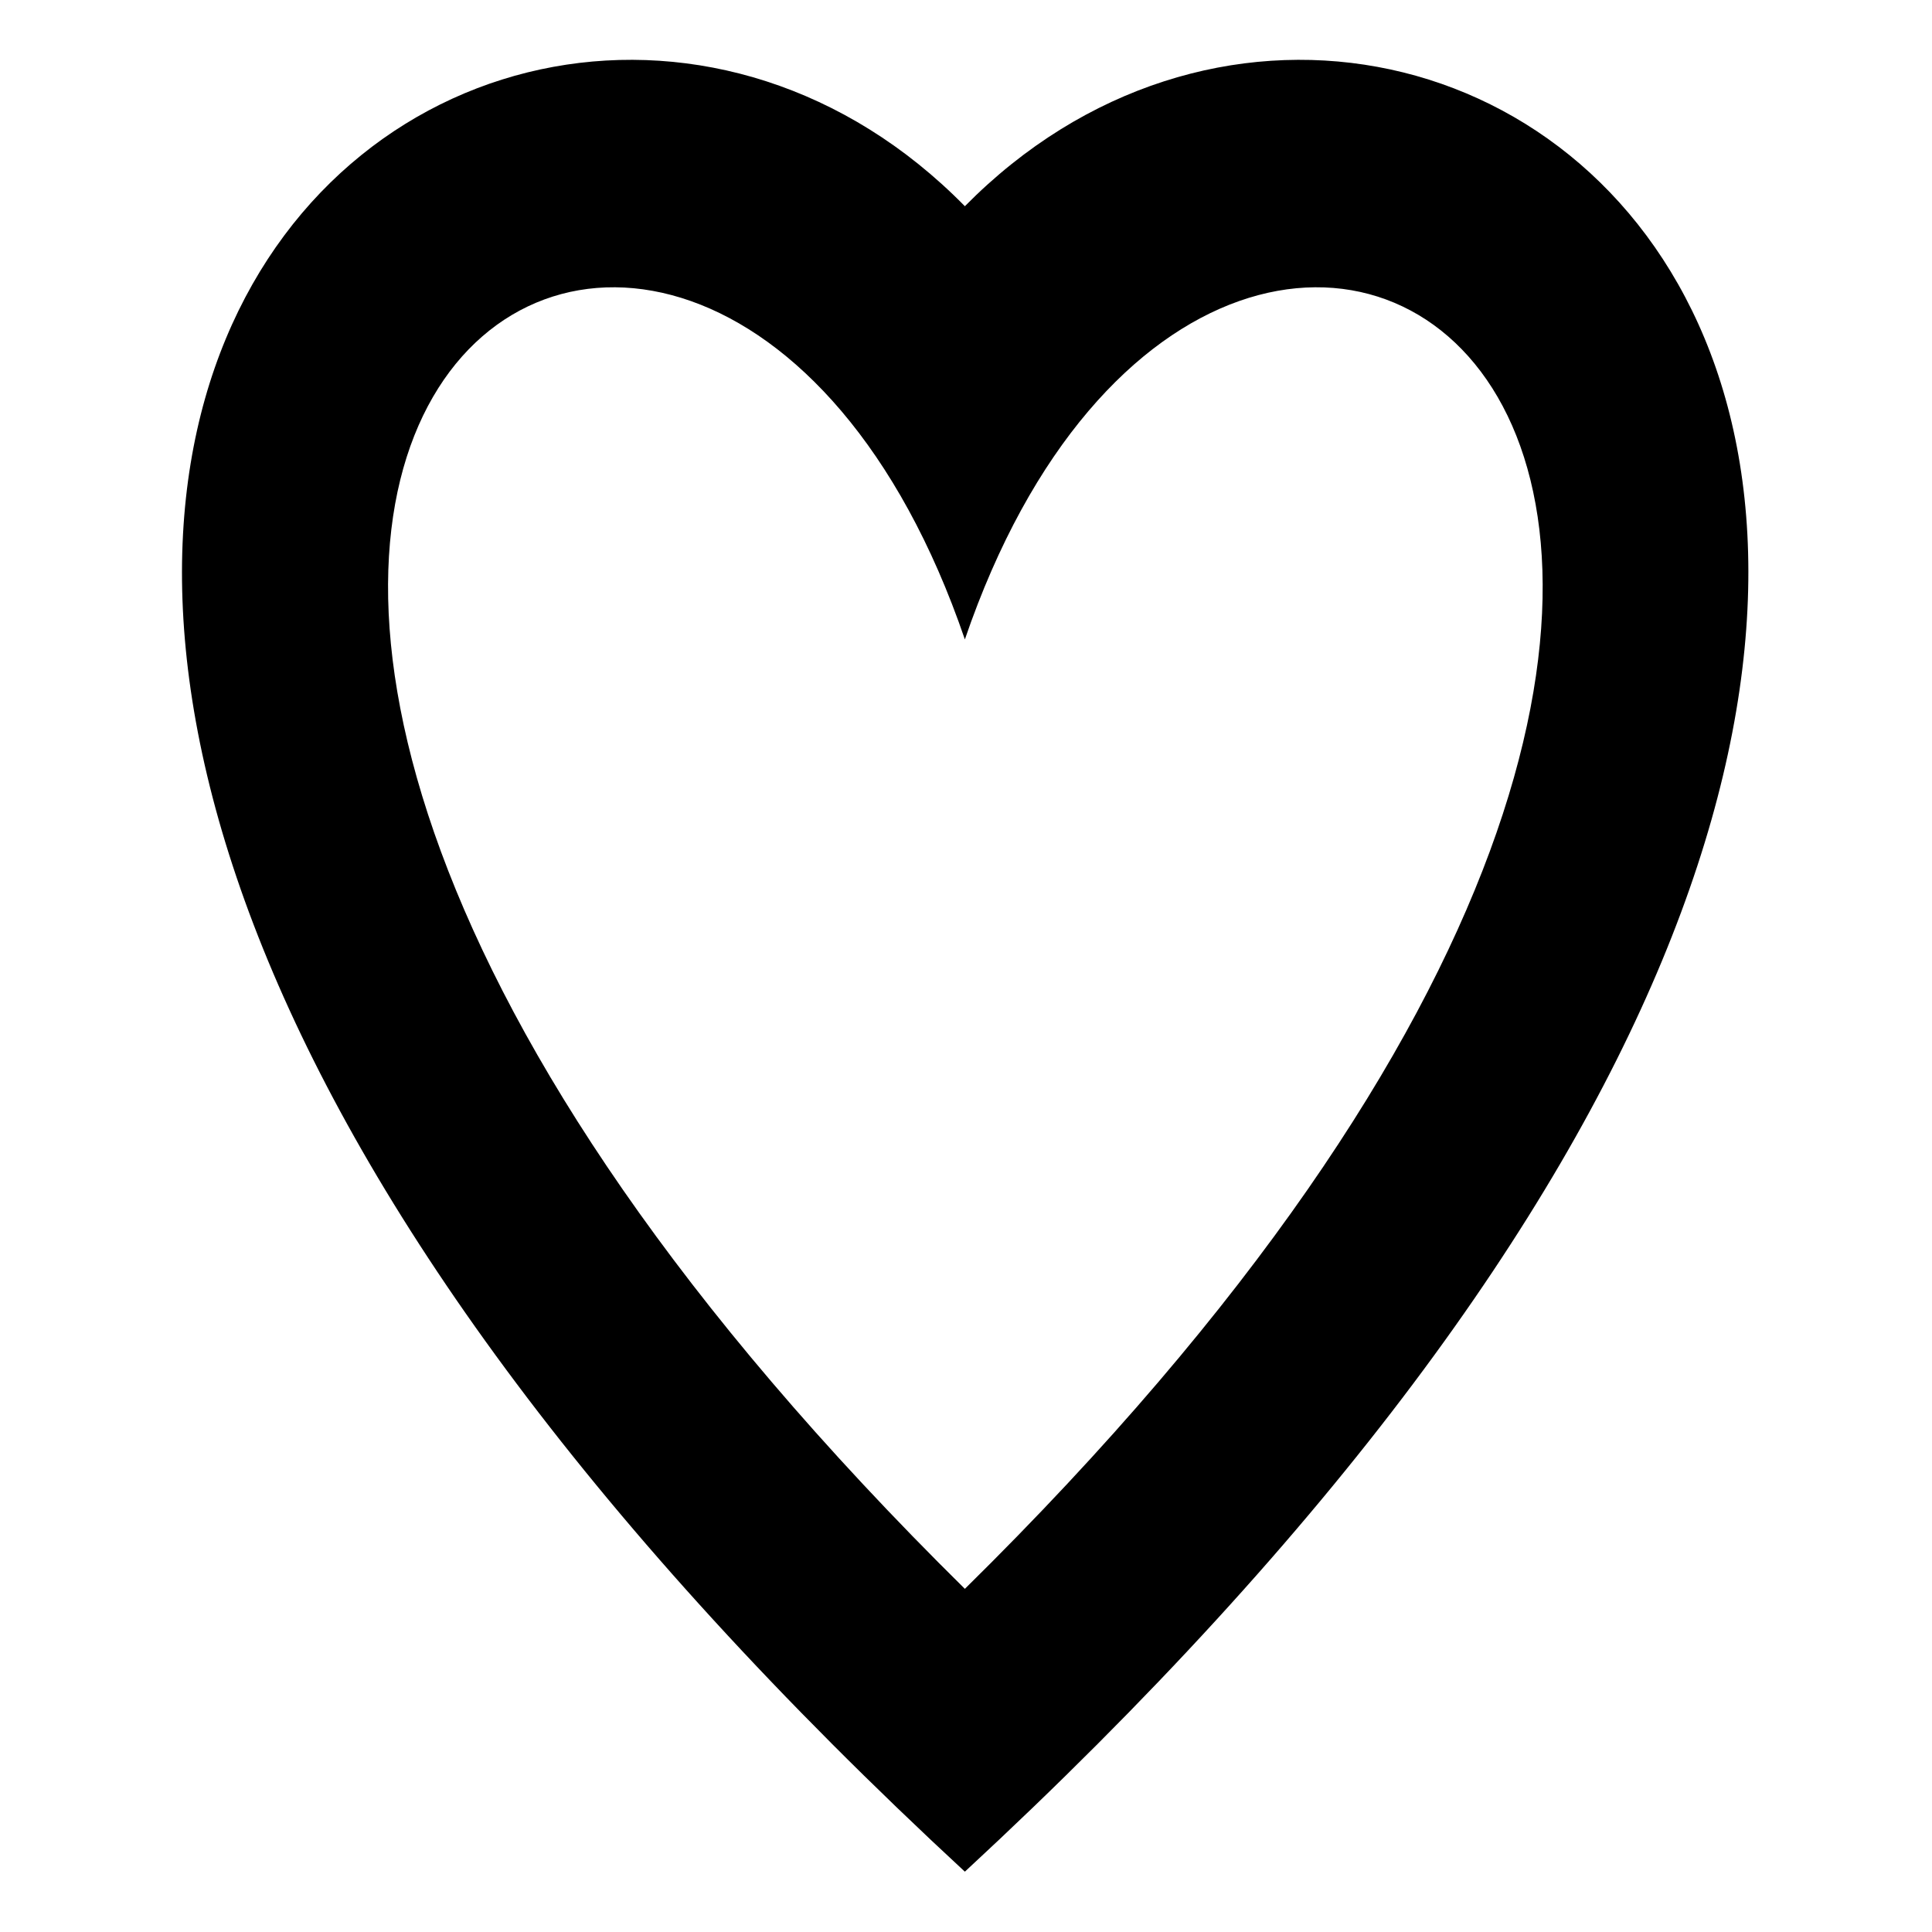
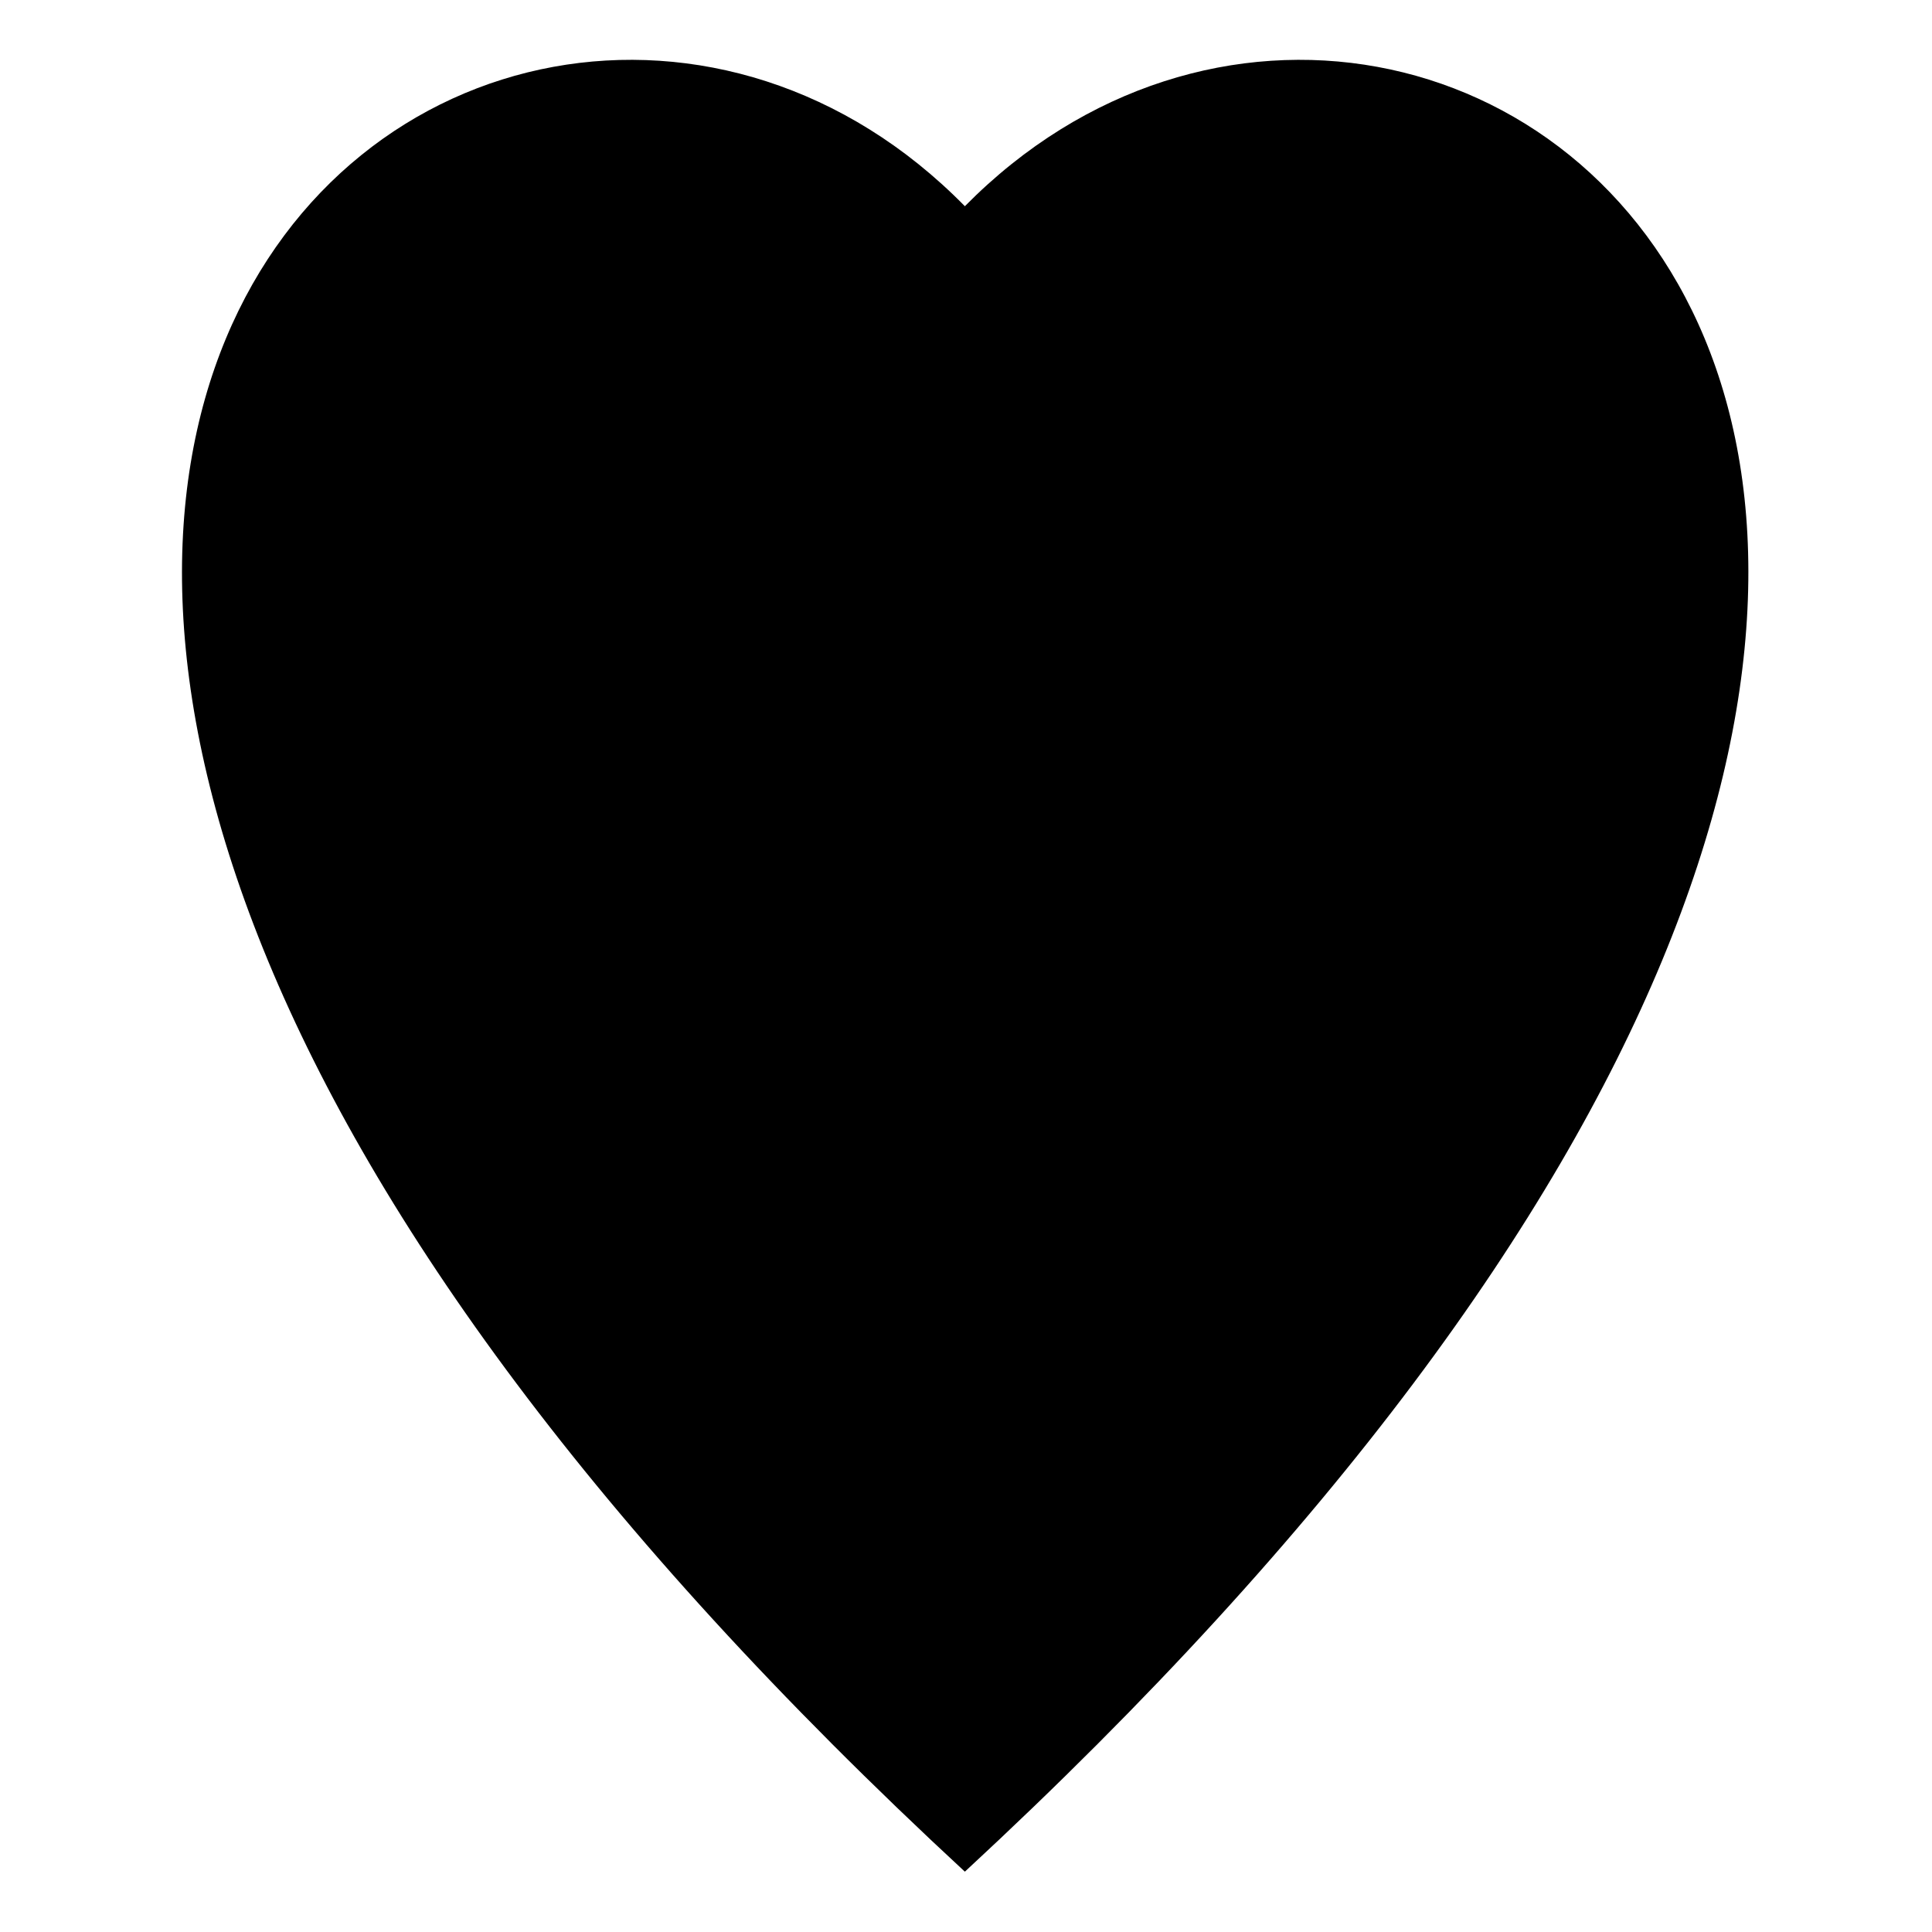
<svg xmlns="http://www.w3.org/2000/svg" fill="#000000" width="800px" height="800px" version="1.1" viewBox="144 144 512 512">
-   <path d="m399.7 198.65c127.29-129.07 395.55 75.543 0 441.36-395.55-365.81-126.7-570.43 0-441.36zm0 366.41c306.33-301.57 70.188-456.82 0-251.61-70.188-205.21-305.73-49.965 0 251.61z" fill-rule="evenodd" />
+   <path d="m399.7 198.65c127.29-129.07 395.55 75.543 0 441.36-395.55-365.81-126.7-570.43 0-441.36zm0 366.41z" fill-rule="evenodd" />
</svg>